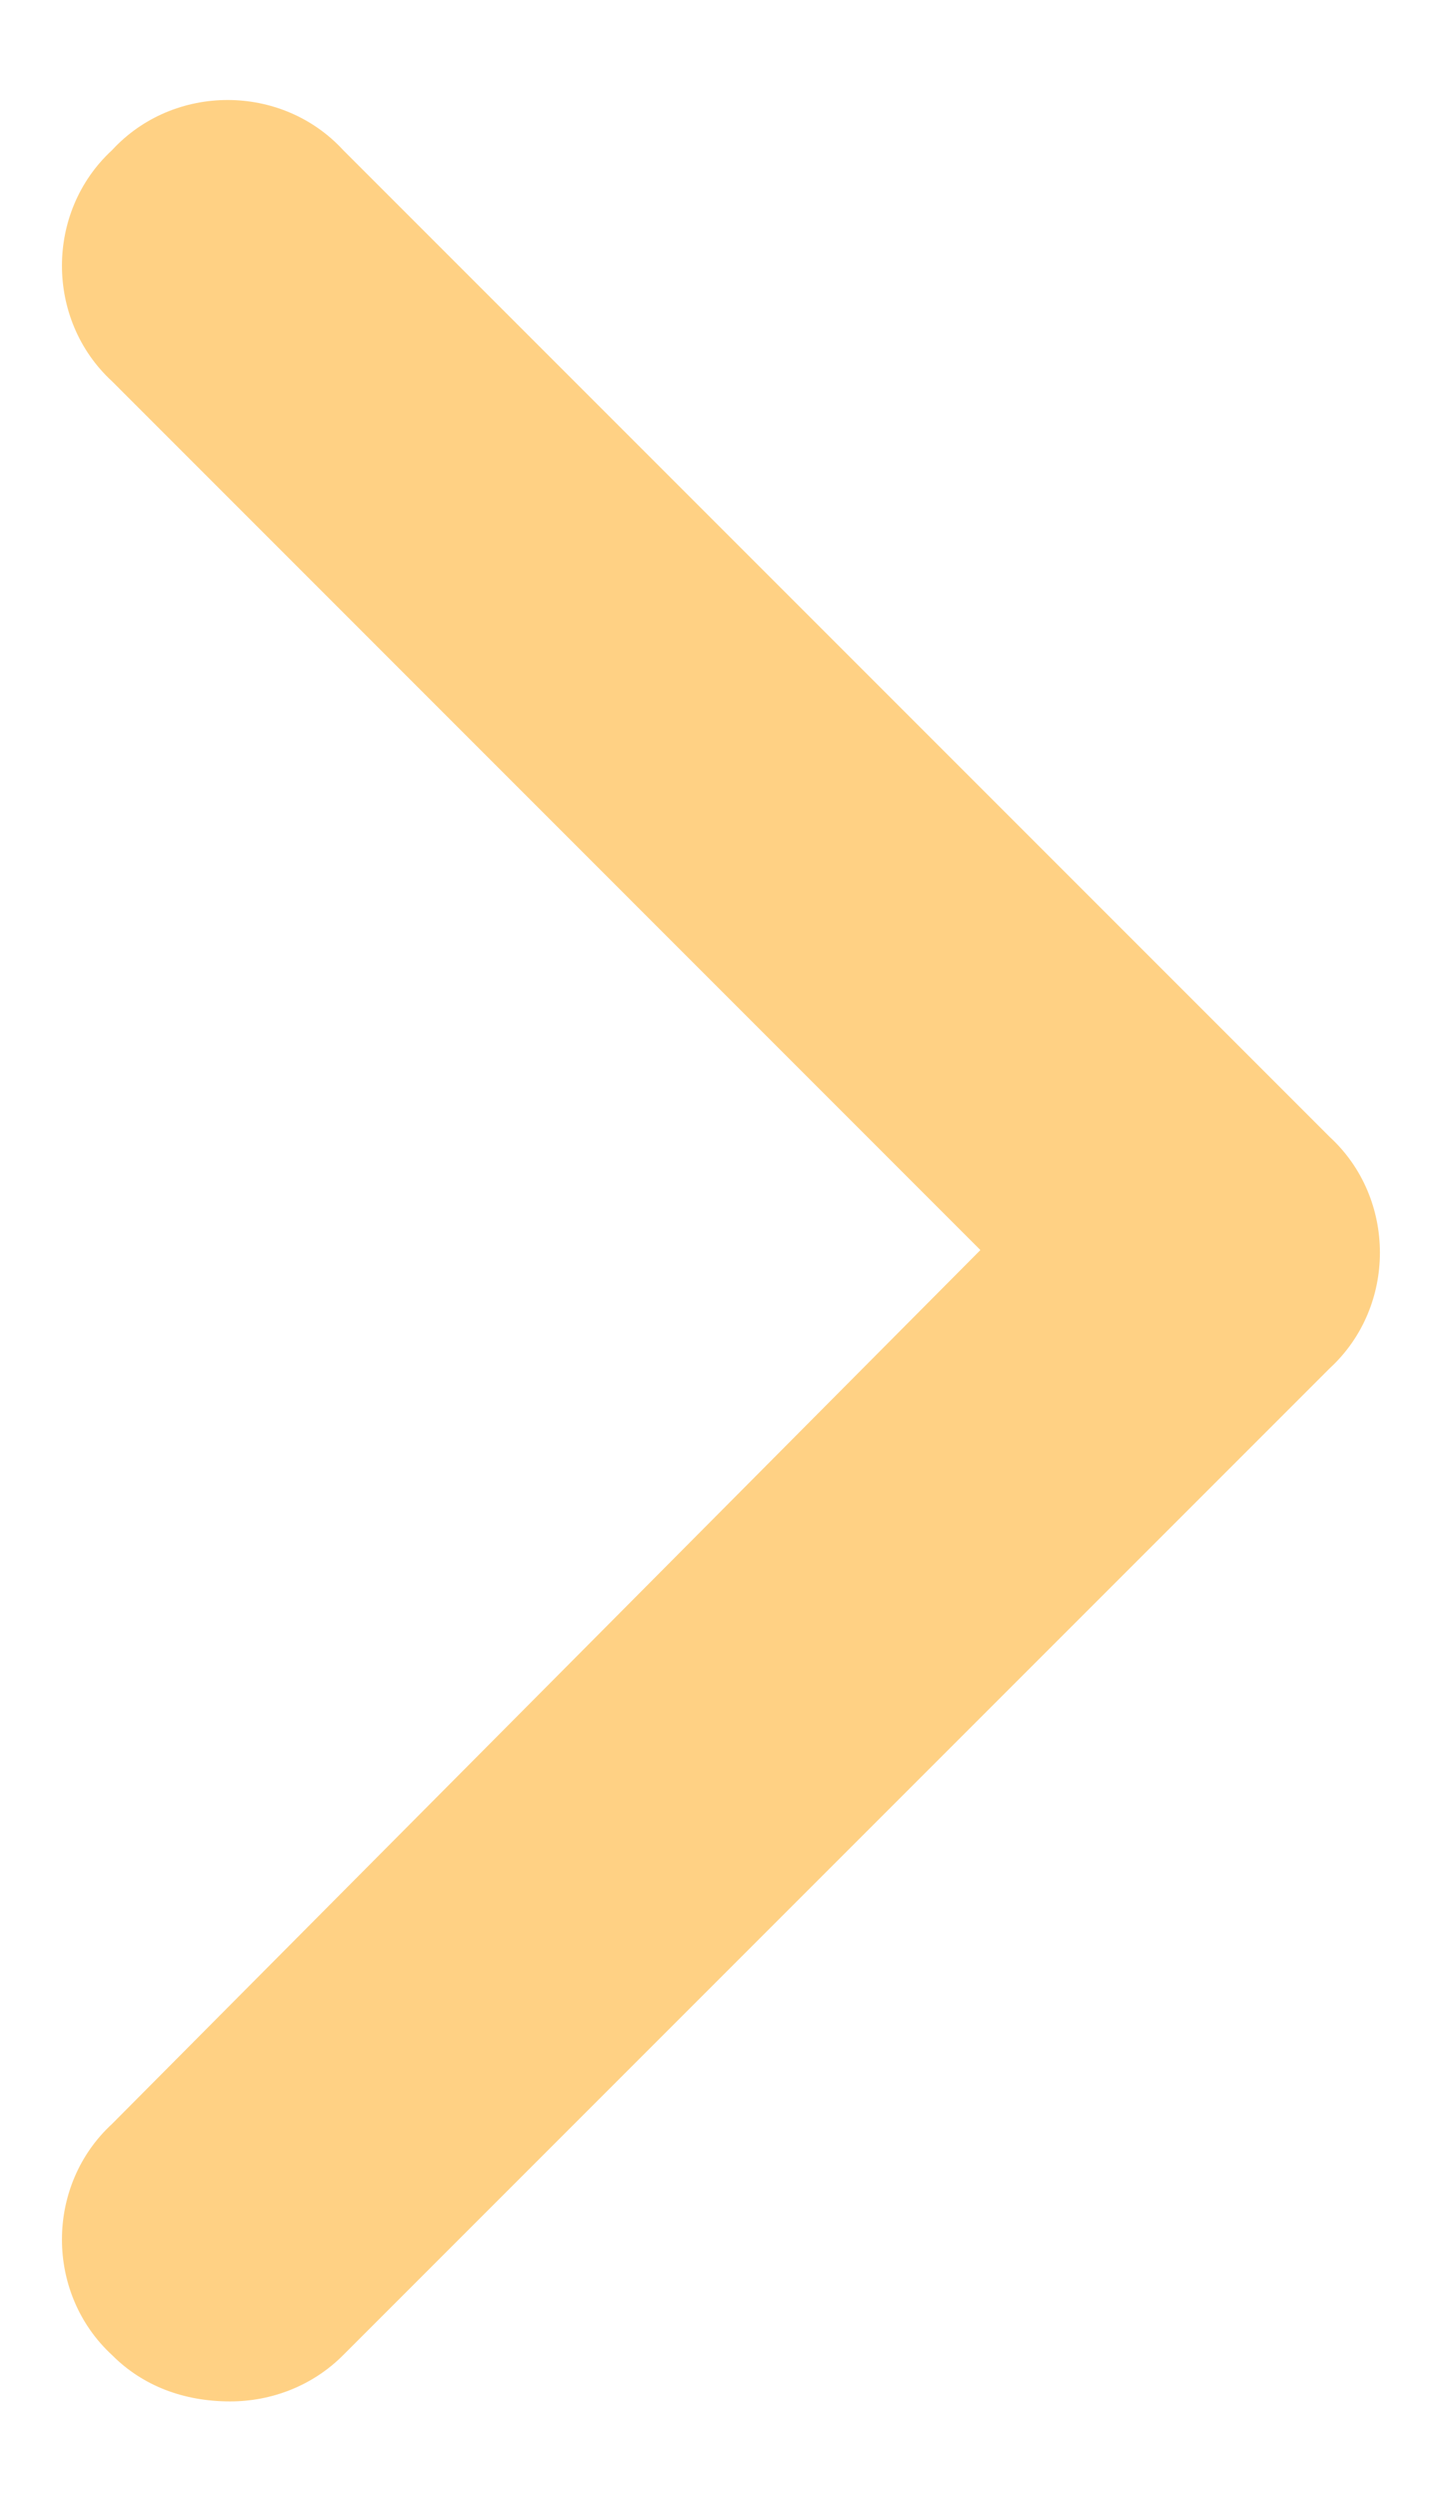
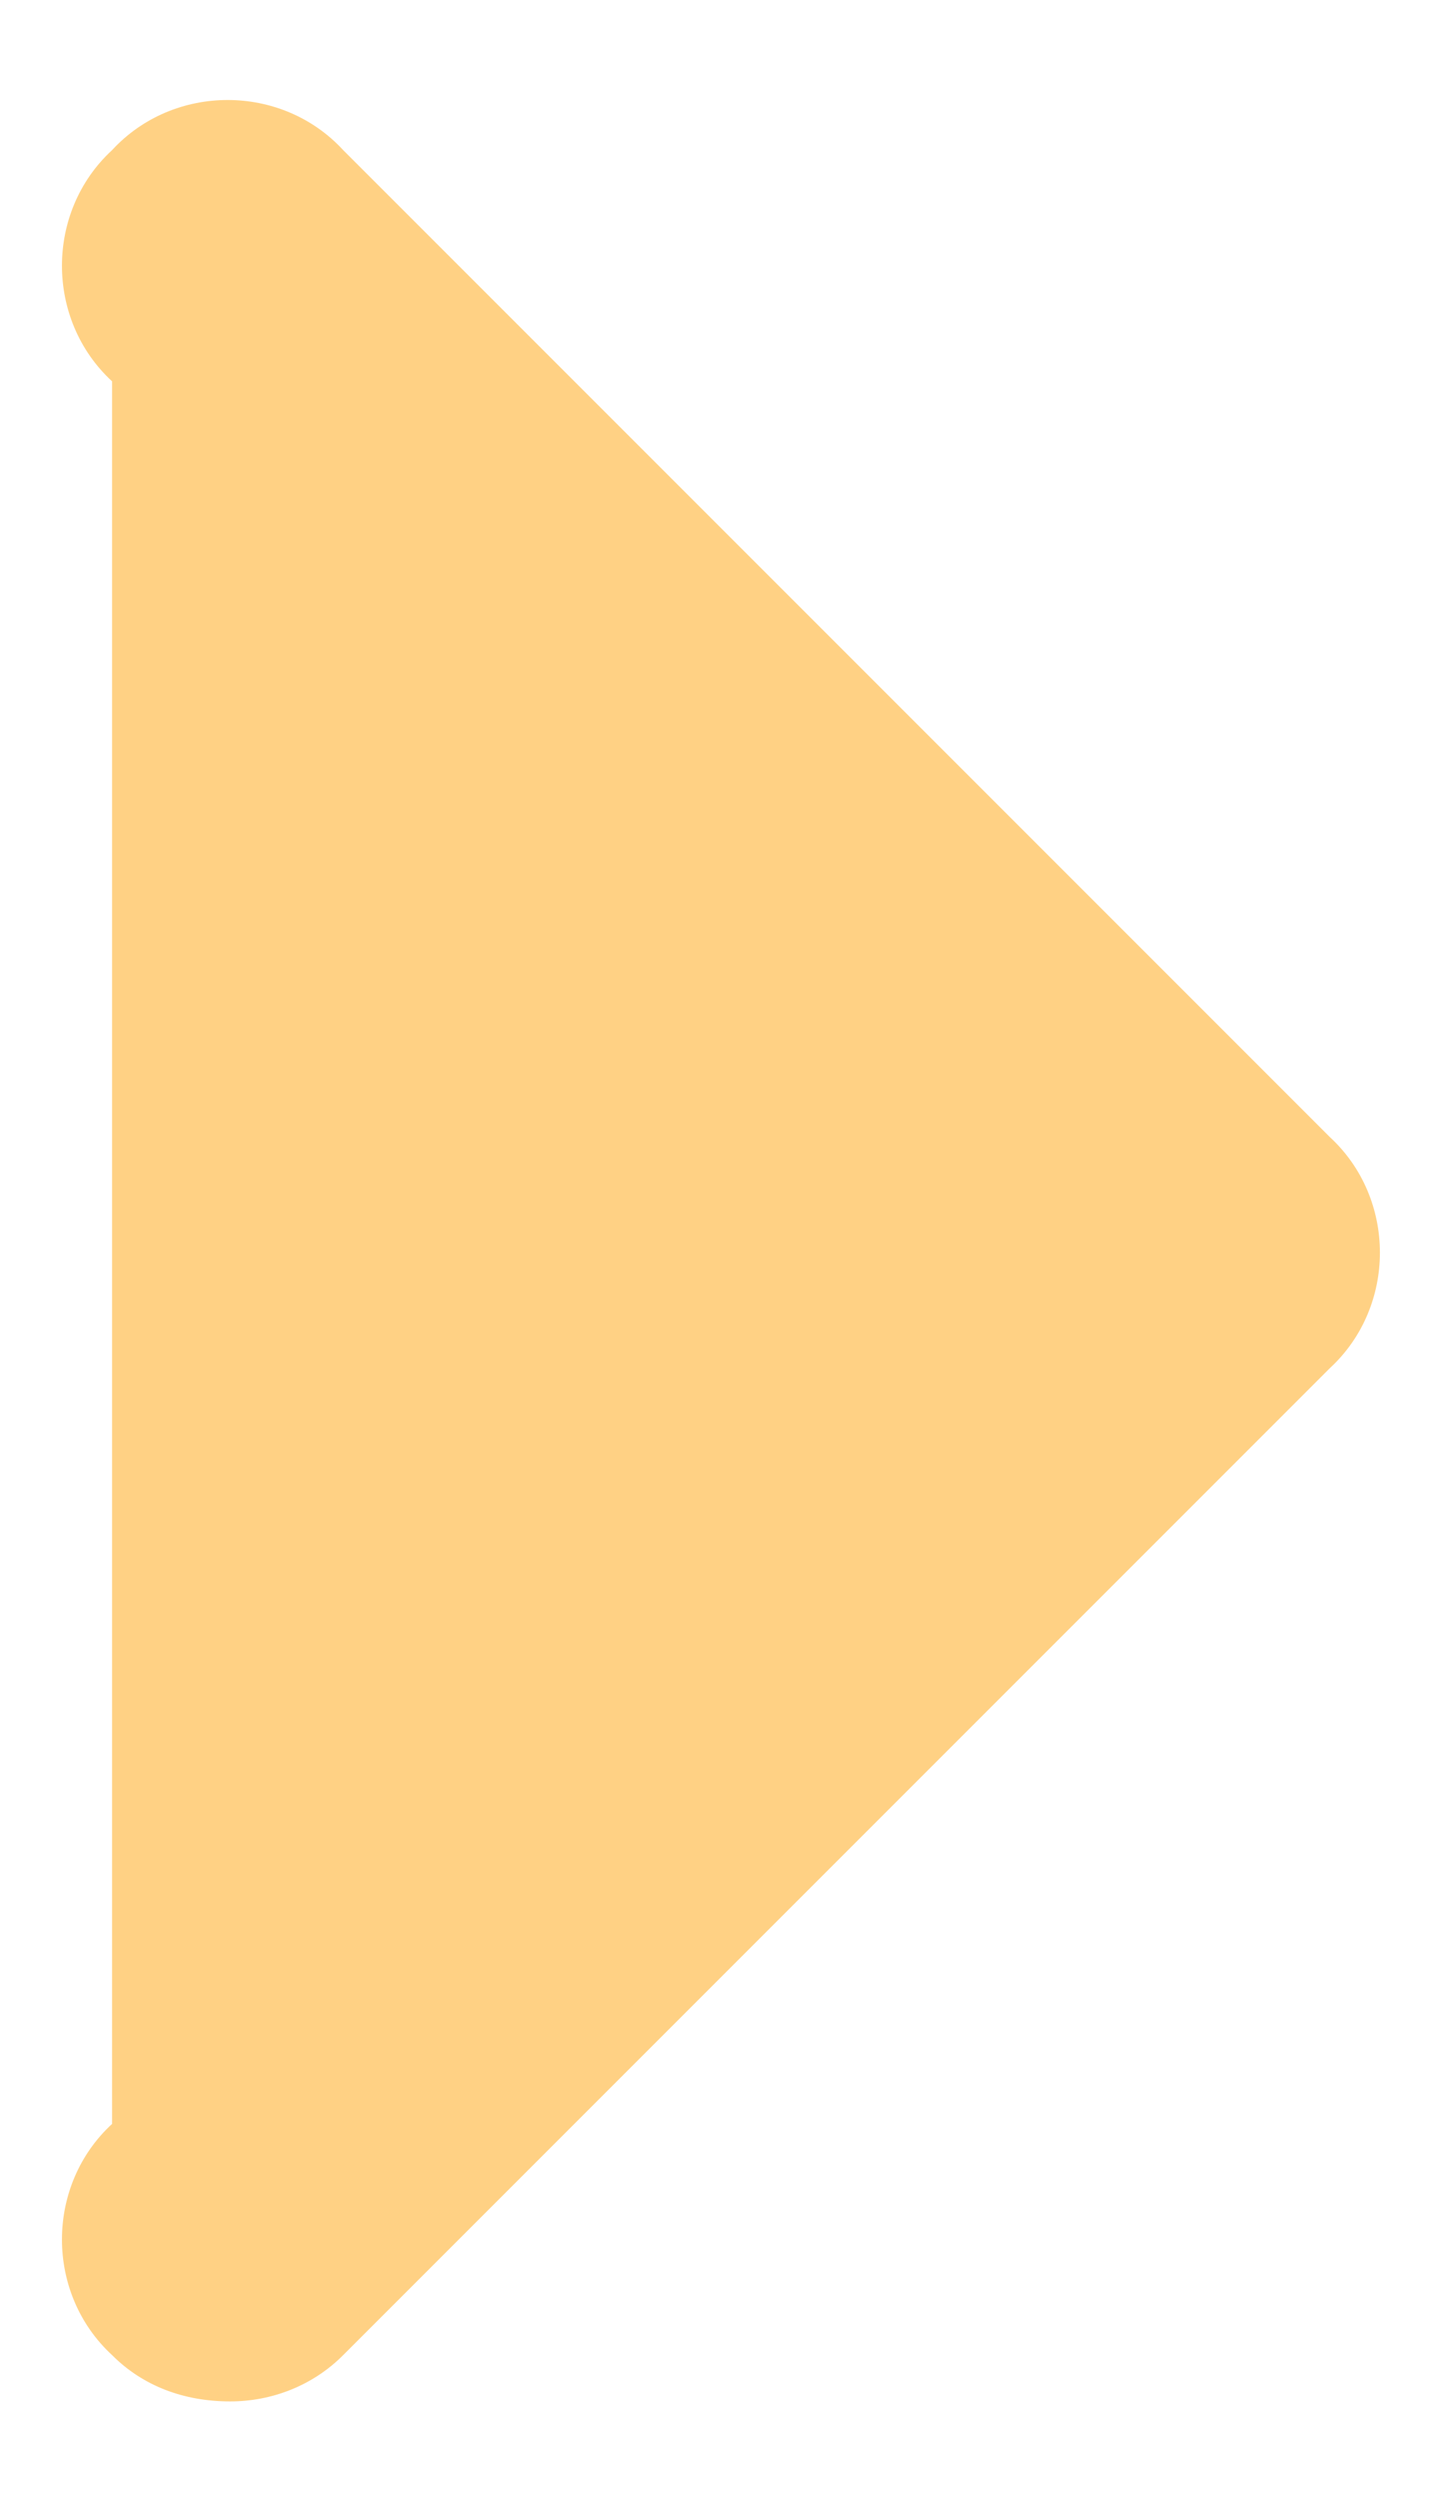
<svg xmlns="http://www.w3.org/2000/svg" width="11" height="19" viewBox="0 0 11 19" fill="none">
-   <path d="M1.75 18.25C1.398 18.25 1.086 18.133 0.852 17.898C0.344 17.43 0.344 16.609 0.852 16.141L7.453 9.5L0.852 2.898C0.344 2.43 0.344 1.609 0.852 1.141C1.32 0.633 2.141 0.633 2.609 1.141L10.109 8.641C10.617 9.109 10.617 9.93 10.109 10.398L2.609 17.898C2.375 18.133 2.062 18.25 1.75 18.25Z" fill="#FFD184" />
+   <path d="M1.75 18.25C1.398 18.25 1.086 18.133 0.852 17.898C0.344 17.43 0.344 16.609 0.852 16.141L0.852 2.898C0.344 2.43 0.344 1.609 0.852 1.141C1.32 0.633 2.141 0.633 2.609 1.141L10.109 8.641C10.617 9.109 10.617 9.93 10.109 10.398L2.609 17.898C2.375 18.133 2.062 18.25 1.75 18.25Z" fill="#FFD184" />
</svg>